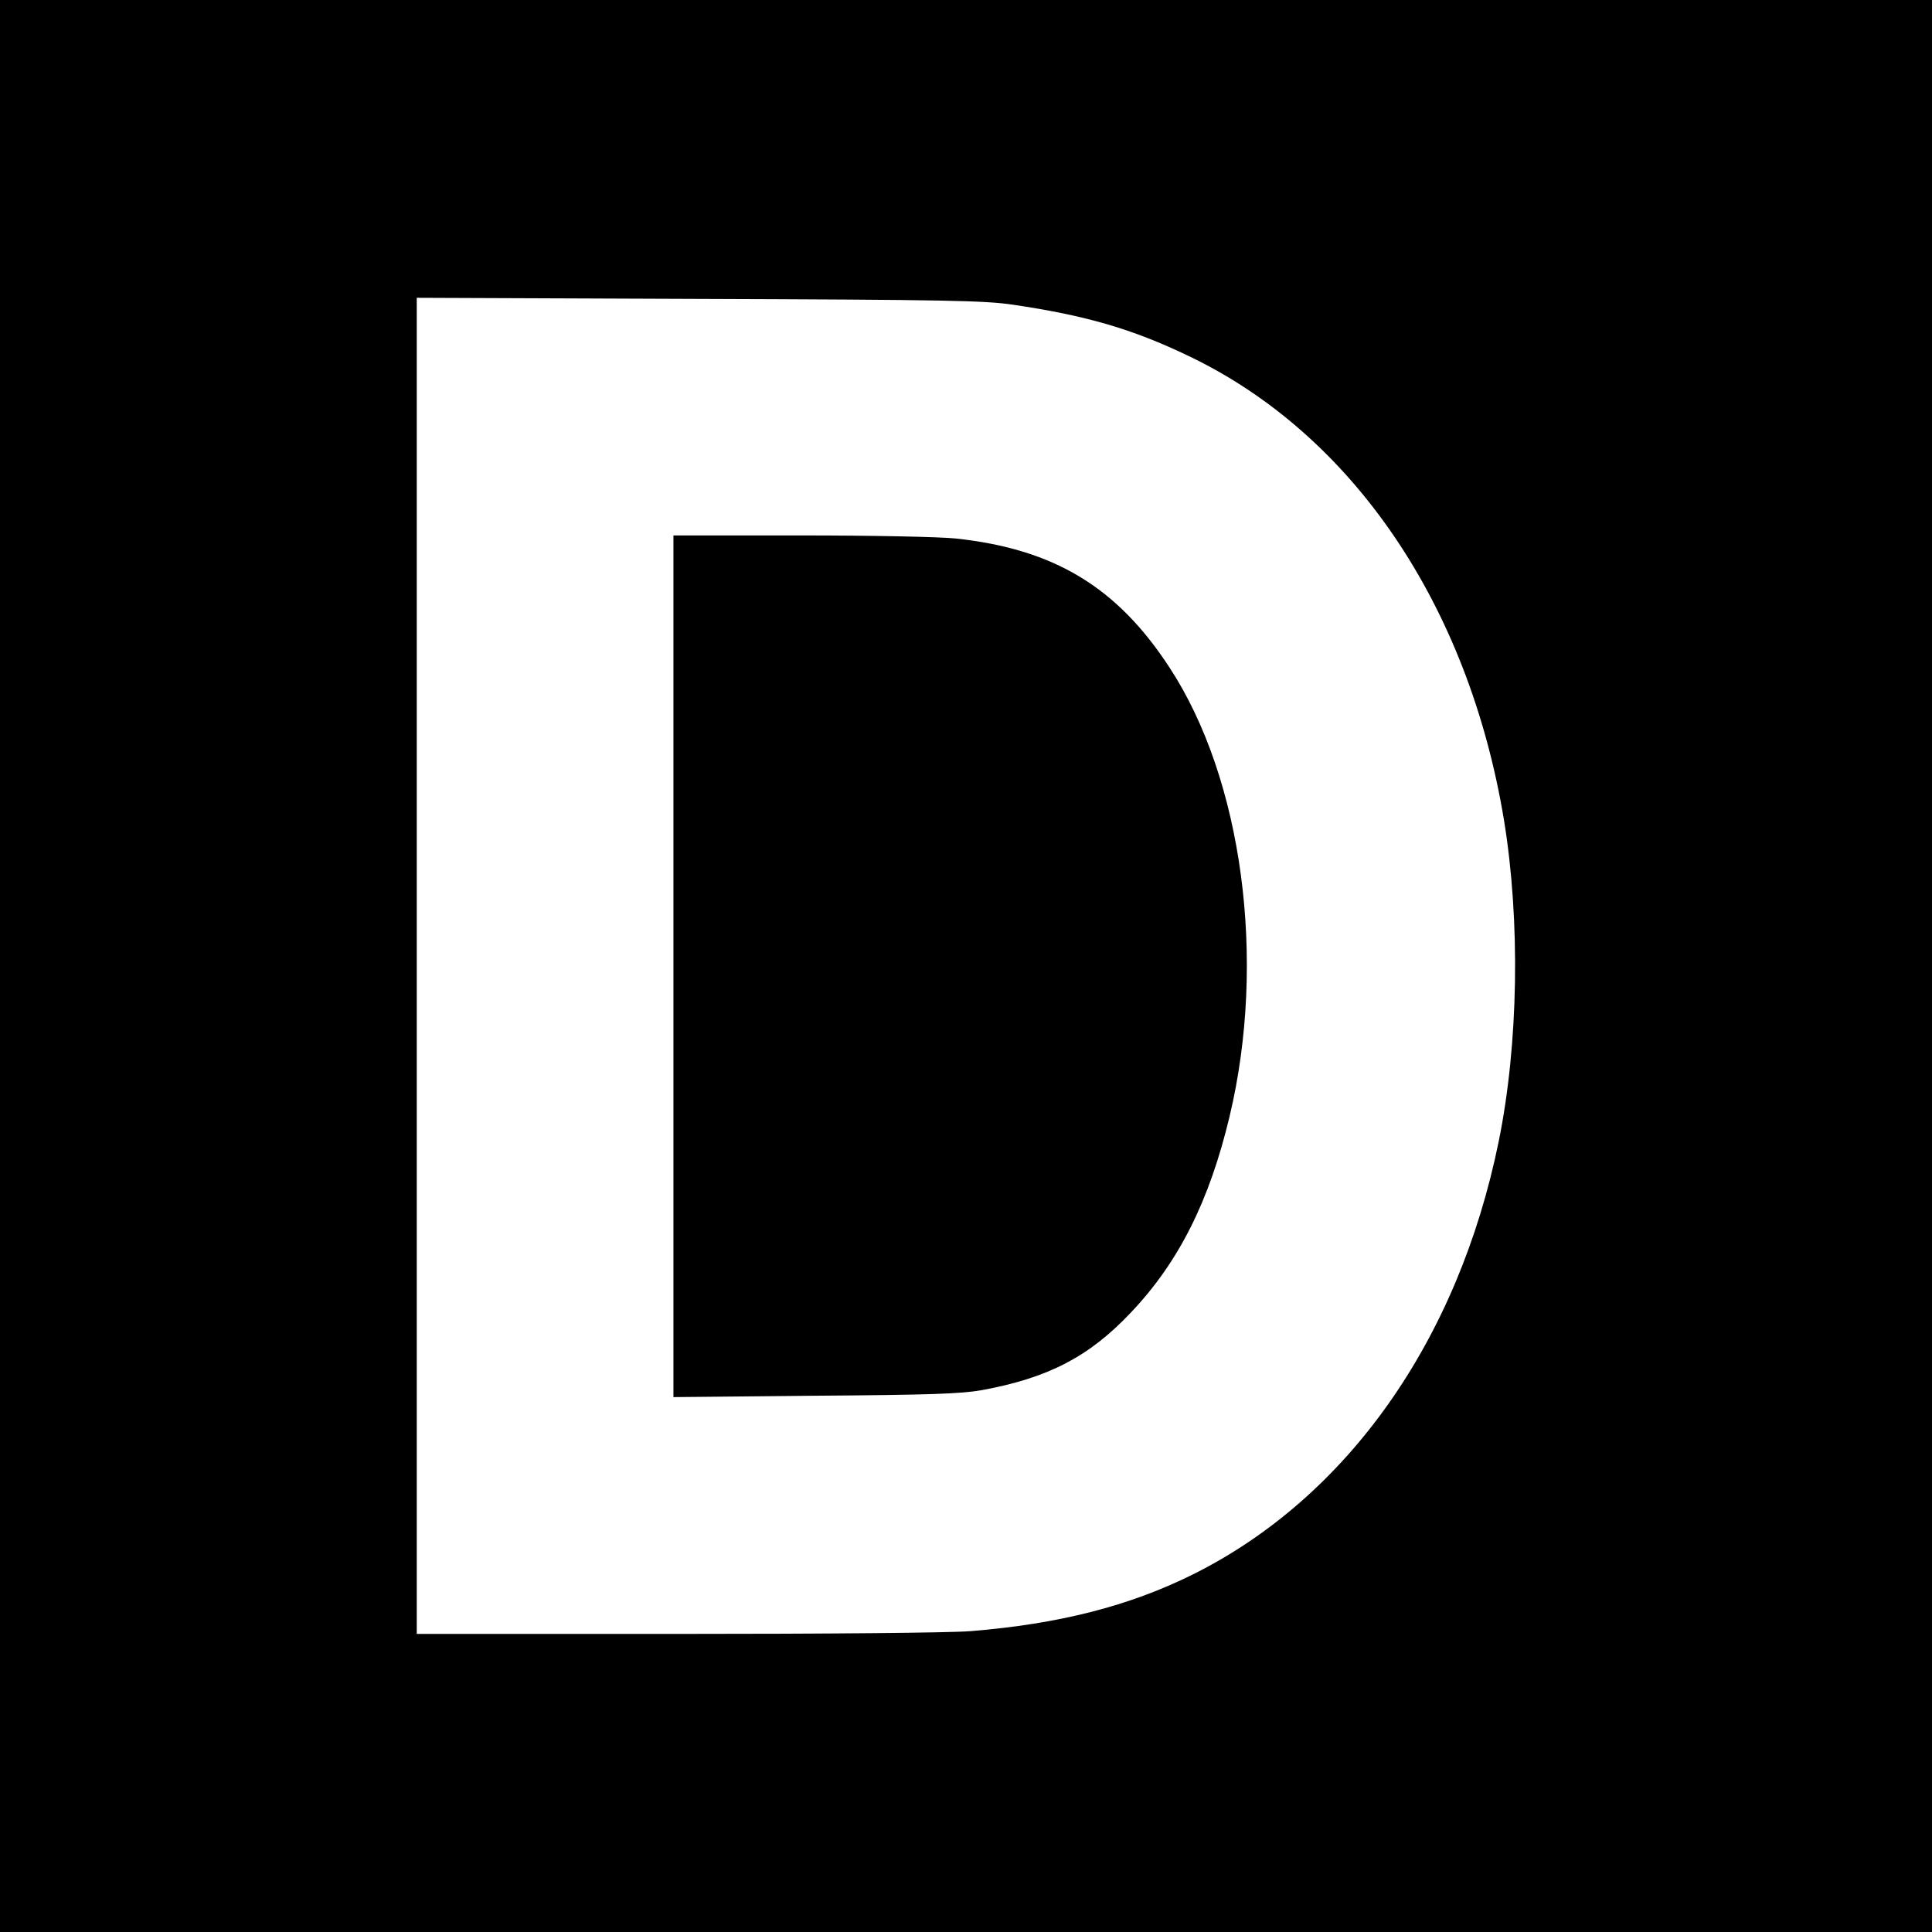
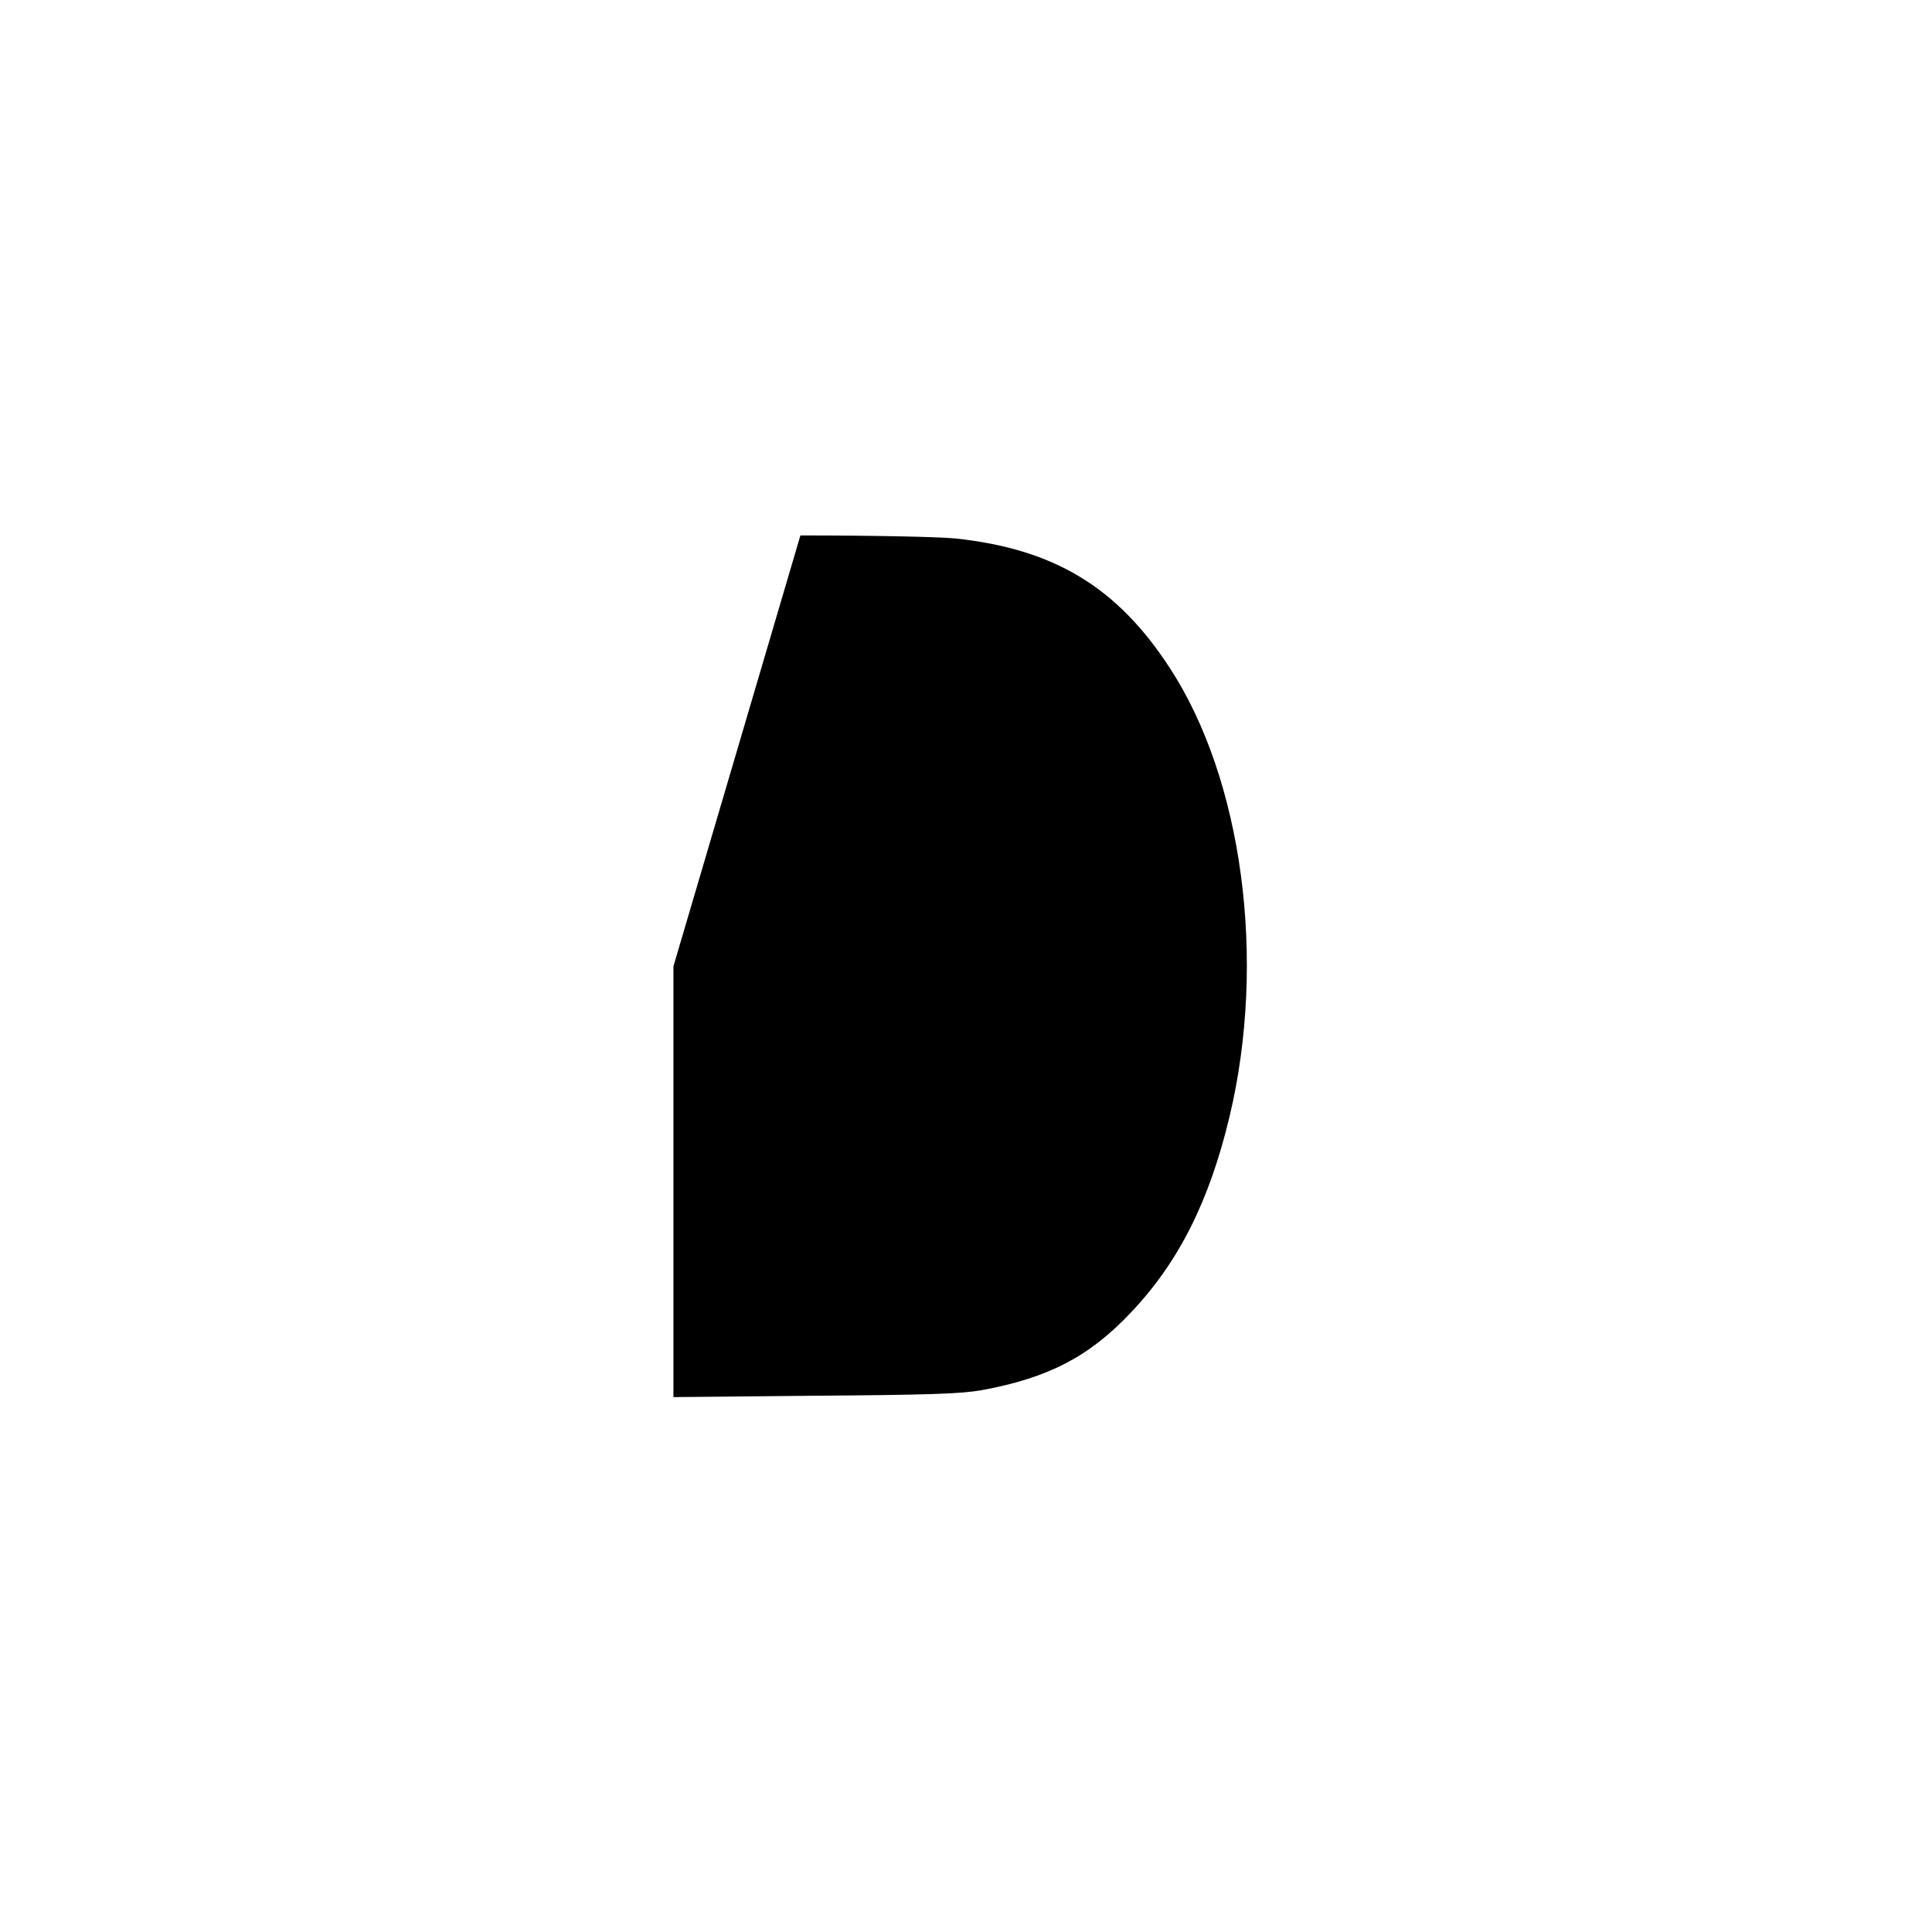
<svg xmlns="http://www.w3.org/2000/svg" version="1.0" width="700pt" height="700pt" viewBox="0 0 700 700" preserveAspectRatio="xMidYMid meet">
  <g transform="translate(0,700) scale(0.1,-0.1)" fill="#000000" stroke="none">
-     <path d="M0 3500 l0 -3500 3500 0 3500 0 0 3500 0 3500 -3500 0 -3500 0 0 -3500z m3670 2396 c265 -39 433 -88 637 -186 594 -284 1013 -902 1142 -1680 60 -366 53 -813 -19 -1166 -147 -721 -548 -1289 -1107 -1568 -231 -115 -486 -180 -807 -206 -76 -6 -516 -10 -1067 -10 l-939 0 0 2421 0 2420 1023 -4 c899 -3 1036 -6 1137 -21z" />
-     <path d="M2440 3499 l0 -1561 513 5 c417 3 529 7 603 20 241 44 390 121 541 281 174 183 285 405 358 711 135 566 47 1223 -218 1627 -190 291 -418 429 -775 467 -60 6 -295 11 -562 11 l-460 0 0 -1561z" />
+     <path d="M2440 3499 l0 -1561 513 5 c417 3 529 7 603 20 241 44 390 121 541 281 174 183 285 405 358 711 135 566 47 1223 -218 1627 -190 291 -418 429 -775 467 -60 6 -295 11 -562 11 z" />
  </g>
</svg>